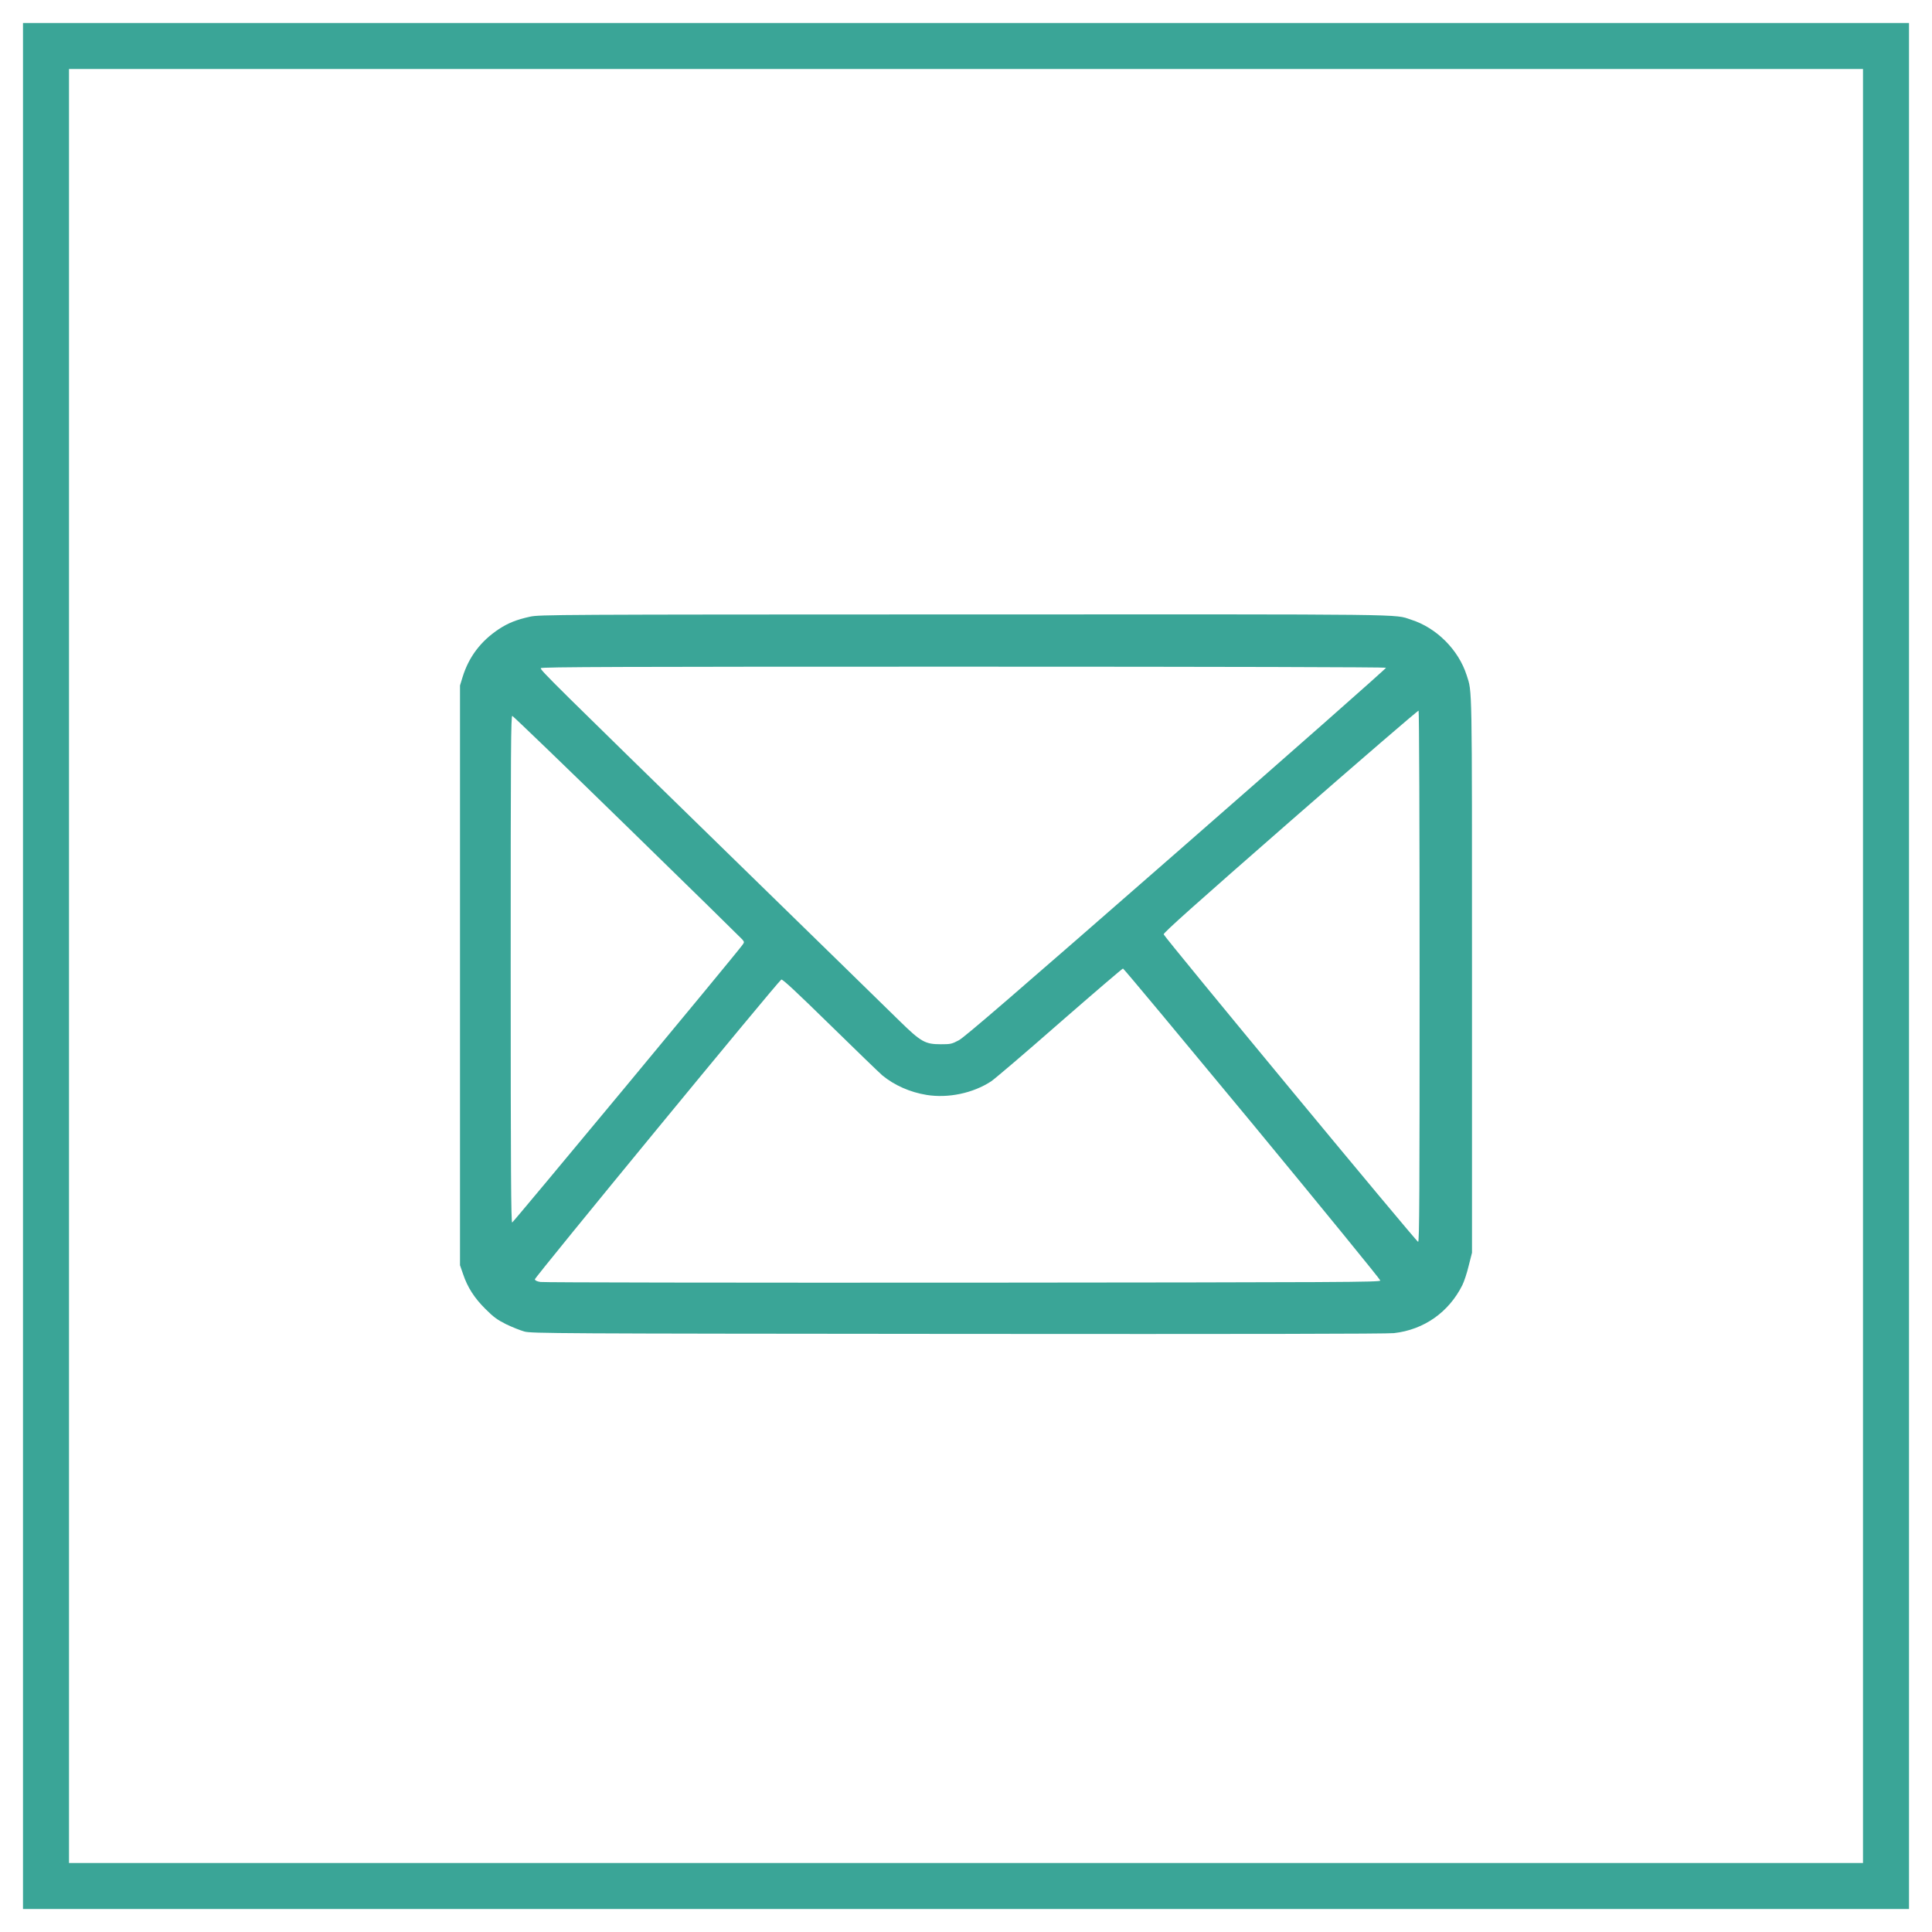
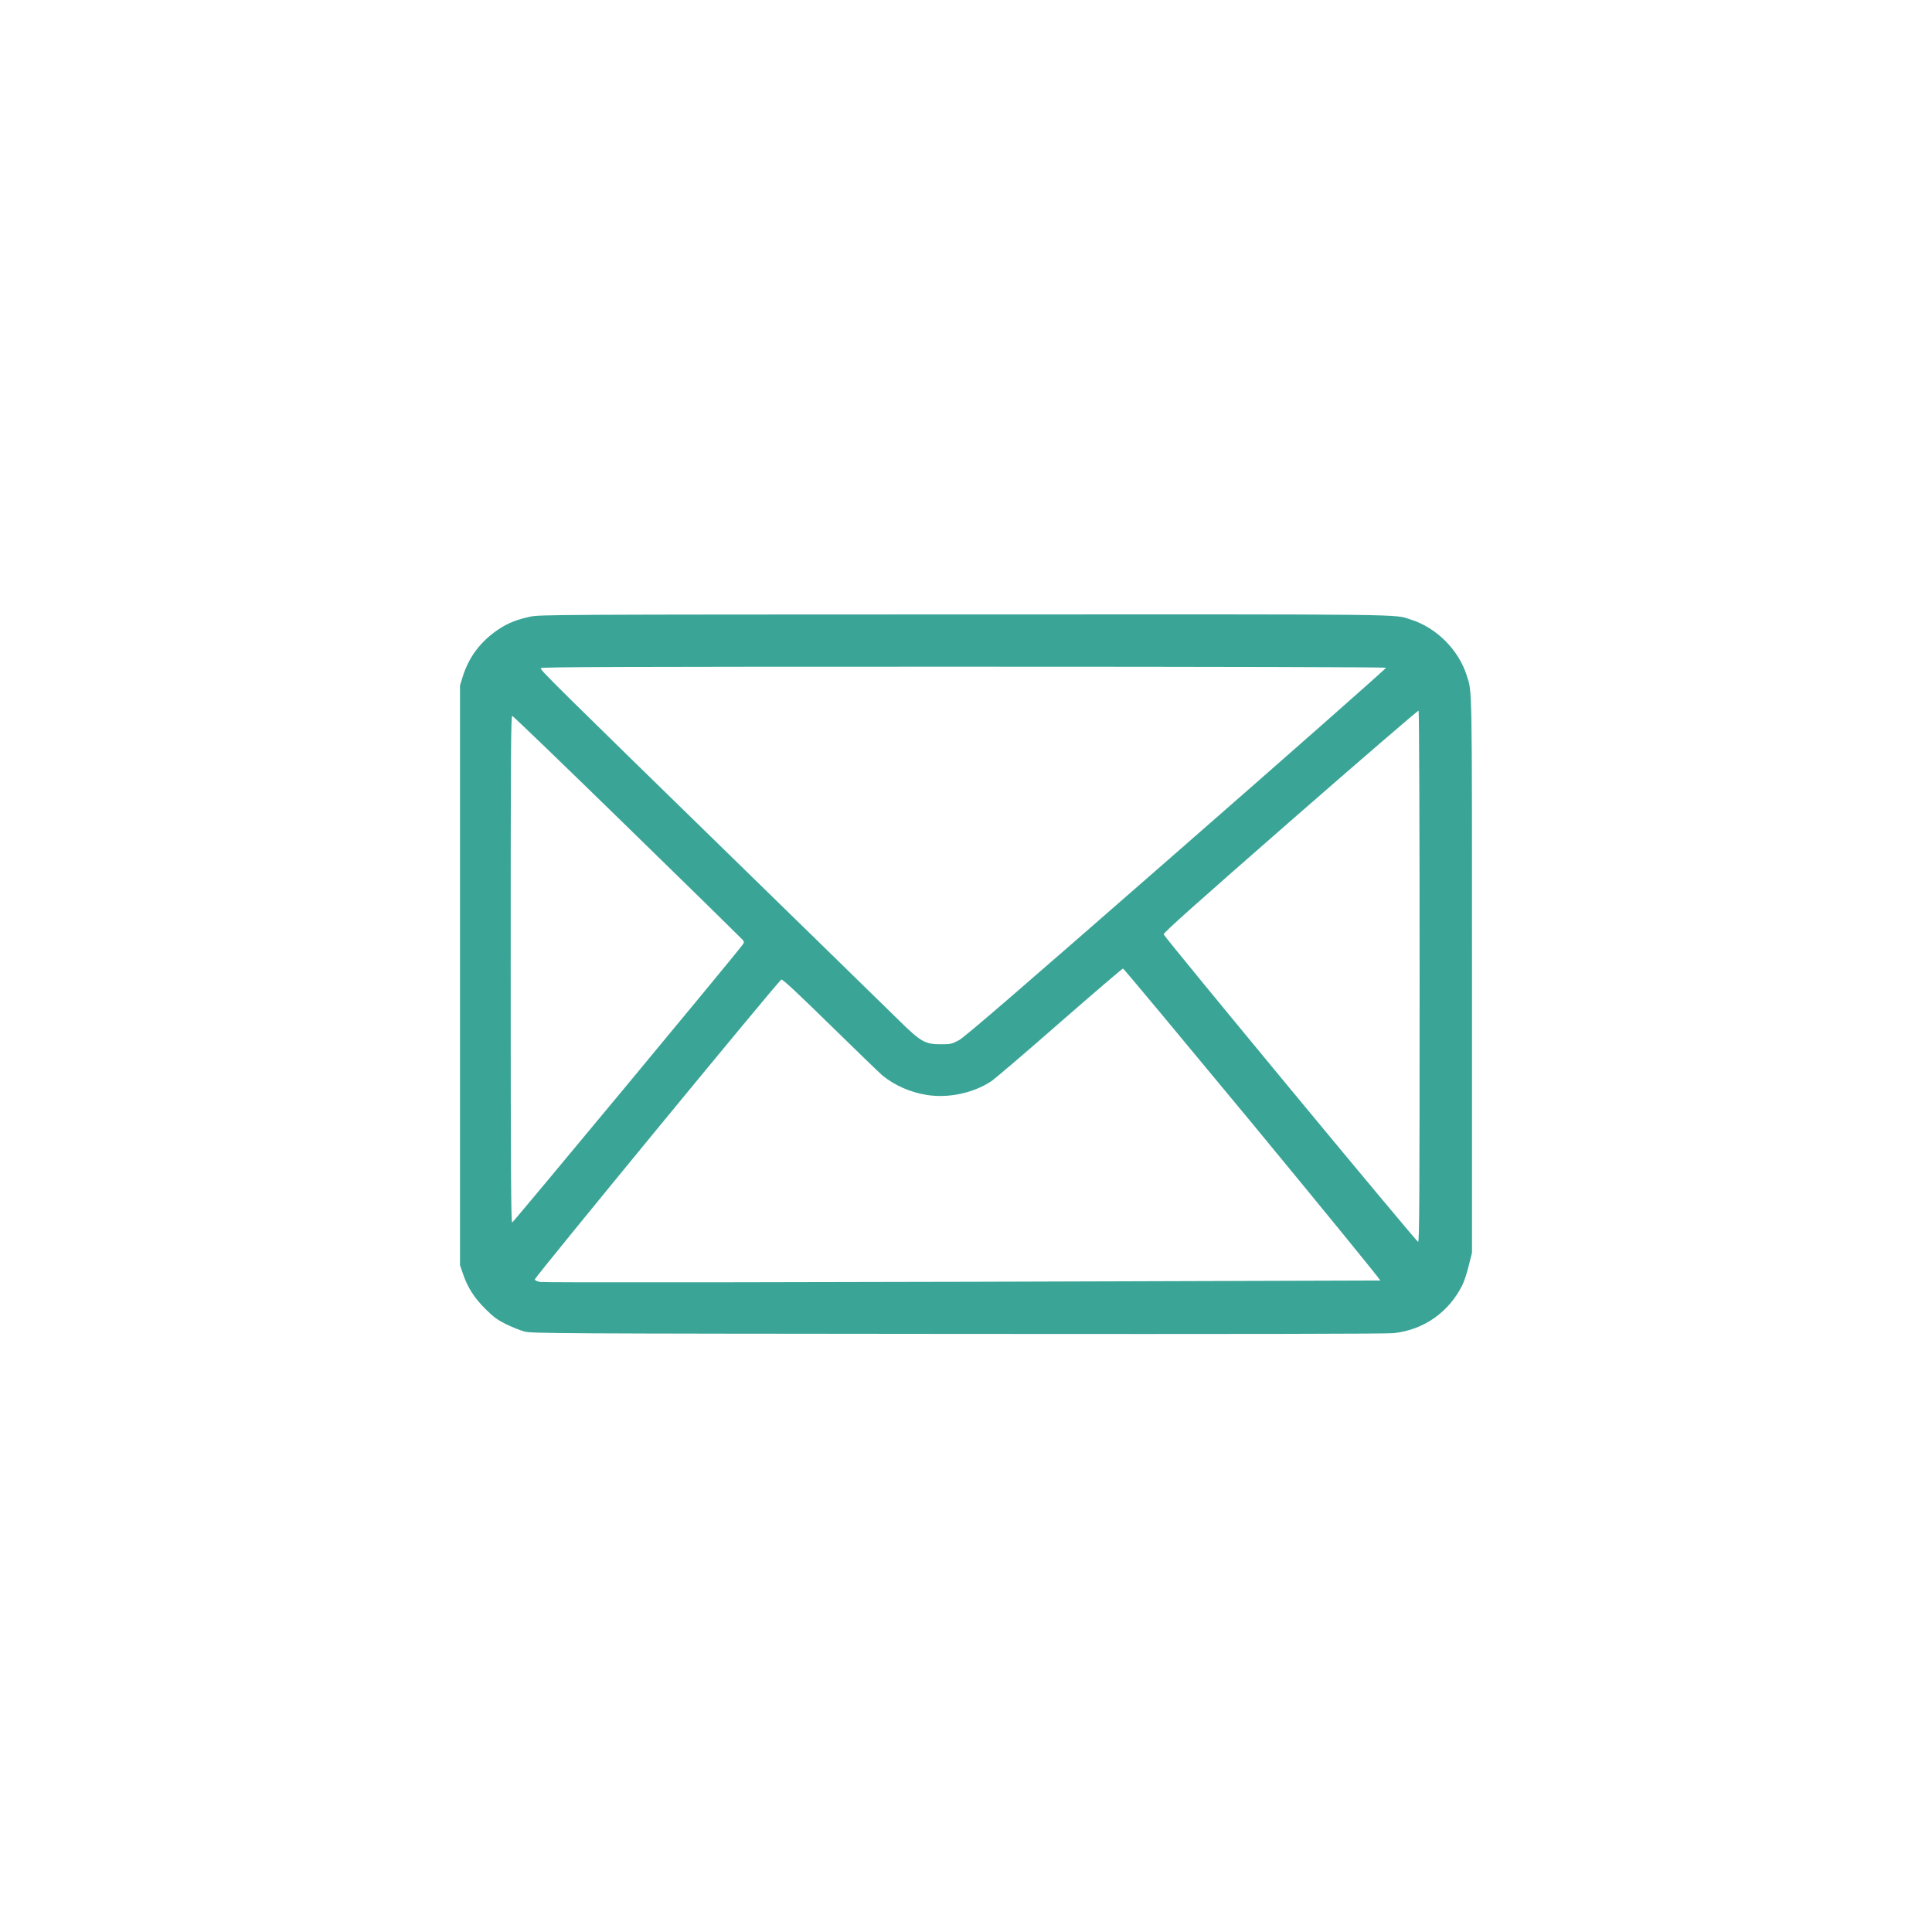
<svg xmlns="http://www.w3.org/2000/svg" width="42" height="42" viewBox="0 0 42 42" fill="none">
-   <rect x="1" y="1" width="40" height="40" stroke="#3AA597" />
-   <path d="M11.523 13.406C11.228 13.471 11.048 13.543 10.845 13.676C10.453 13.936 10.193 14.278 10.057 14.716L10 14.902V21.203V27.505L10.067 27.698C10.164 27.988 10.315 28.221 10.555 28.458C10.731 28.634 10.81 28.691 11.003 28.788C11.132 28.85 11.31 28.921 11.399 28.946C11.55 28.988 12.078 28.991 20.821 28.998C27.055 29.003 30.153 28.998 30.304 28.981C30.955 28.907 31.495 28.528 31.79 27.938C31.827 27.864 31.891 27.674 31.928 27.517L32 27.233V21.203C32 14.746 32.005 15.06 31.884 14.679C31.708 14.127 31.228 13.646 30.675 13.471C30.292 13.347 30.864 13.354 20.957 13.357C12.045 13.359 11.726 13.362 11.523 13.406ZM30.131 14.516C30.138 14.53 28.088 16.338 25.575 18.534C22.014 21.647 20.969 22.548 20.843 22.615C20.689 22.697 20.662 22.701 20.452 22.701C20.113 22.701 20.023 22.652 19.56 22.199C19.355 21.996 17.743 20.424 15.98 18.703C12.028 14.847 11.741 14.565 11.756 14.525C11.766 14.498 13.504 14.493 20.942 14.493C26.627 14.493 30.121 14.503 30.131 14.516ZM30.861 21.231C30.861 25.985 30.856 26.997 30.829 26.997C30.792 26.997 25.315 20.377 25.297 20.312C25.288 20.28 25.996 19.648 28.051 17.851C29.574 16.521 30.826 15.442 30.839 15.449C30.851 15.457 30.861 17.913 30.861 21.231ZM13.633 17.97C14.985 19.287 16.111 20.394 16.138 20.424C16.183 20.48 16.183 20.483 16.138 20.545C15.928 20.827 11.156 26.574 11.134 26.577C11.11 26.577 11.102 25.457 11.102 21.065C11.102 16.264 11.107 15.556 11.137 15.563C11.156 15.568 12.281 16.65 13.633 17.97ZM27.224 24.425C28.754 26.279 30.007 27.815 30.007 27.837C30.007 27.874 29.286 27.877 20.935 27.884C15.945 27.886 11.813 27.881 11.748 27.869C11.674 27.857 11.632 27.837 11.627 27.812C11.62 27.773 16.911 21.337 16.985 21.295C17.01 21.28 17.32 21.57 18.043 22.278C18.605 22.828 19.117 23.323 19.181 23.378C19.446 23.595 19.783 23.744 20.145 23.803C20.613 23.878 21.15 23.766 21.544 23.509C21.623 23.457 22.294 22.885 23.037 22.233C23.78 21.585 24.399 21.055 24.413 21.055C24.428 21.055 25.691 22.573 27.224 24.425Z" fill="#3AA597" />
+   <path d="M11.523 13.406C11.228 13.471 11.048 13.543 10.845 13.676C10.453 13.936 10.193 14.278 10.057 14.716L10 14.902V21.203V27.505L10.067 27.698C10.164 27.988 10.315 28.221 10.555 28.458C10.731 28.634 10.81 28.691 11.003 28.788C11.132 28.85 11.31 28.921 11.399 28.946C11.55 28.988 12.078 28.991 20.821 28.998C27.055 29.003 30.153 28.998 30.304 28.981C30.955 28.907 31.495 28.528 31.79 27.938C31.827 27.864 31.891 27.674 31.928 27.517L32 27.233V21.203C32 14.746 32.005 15.06 31.884 14.679C31.708 14.127 31.228 13.646 30.675 13.471C30.292 13.347 30.864 13.354 20.957 13.357C12.045 13.359 11.726 13.362 11.523 13.406ZM30.131 14.516C30.138 14.53 28.088 16.338 25.575 18.534C22.014 21.647 20.969 22.548 20.843 22.615C20.689 22.697 20.662 22.701 20.452 22.701C20.113 22.701 20.023 22.652 19.56 22.199C19.355 21.996 17.743 20.424 15.98 18.703C12.028 14.847 11.741 14.565 11.756 14.525C11.766 14.498 13.504 14.493 20.942 14.493C26.627 14.493 30.121 14.503 30.131 14.516ZM30.861 21.231C30.861 25.985 30.856 26.997 30.829 26.997C30.792 26.997 25.315 20.377 25.297 20.312C25.288 20.28 25.996 19.648 28.051 17.851C29.574 16.521 30.826 15.442 30.839 15.449C30.851 15.457 30.861 17.913 30.861 21.231ZM13.633 17.97C14.985 19.287 16.111 20.394 16.138 20.424C16.183 20.48 16.183 20.483 16.138 20.545C15.928 20.827 11.156 26.574 11.134 26.577C11.11 26.577 11.102 25.457 11.102 21.065C11.102 16.264 11.107 15.556 11.137 15.563C11.156 15.568 12.281 16.65 13.633 17.97ZM27.224 24.425C28.754 26.279 30.007 27.815 30.007 27.837C15.945 27.886 11.813 27.881 11.748 27.869C11.674 27.857 11.632 27.837 11.627 27.812C11.62 27.773 16.911 21.337 16.985 21.295C17.01 21.28 17.32 21.57 18.043 22.278C18.605 22.828 19.117 23.323 19.181 23.378C19.446 23.595 19.783 23.744 20.145 23.803C20.613 23.878 21.15 23.766 21.544 23.509C21.623 23.457 22.294 22.885 23.037 22.233C23.78 21.585 24.399 21.055 24.413 21.055C24.428 21.055 25.691 22.573 27.224 24.425Z" fill="#3AA597" />
</svg>